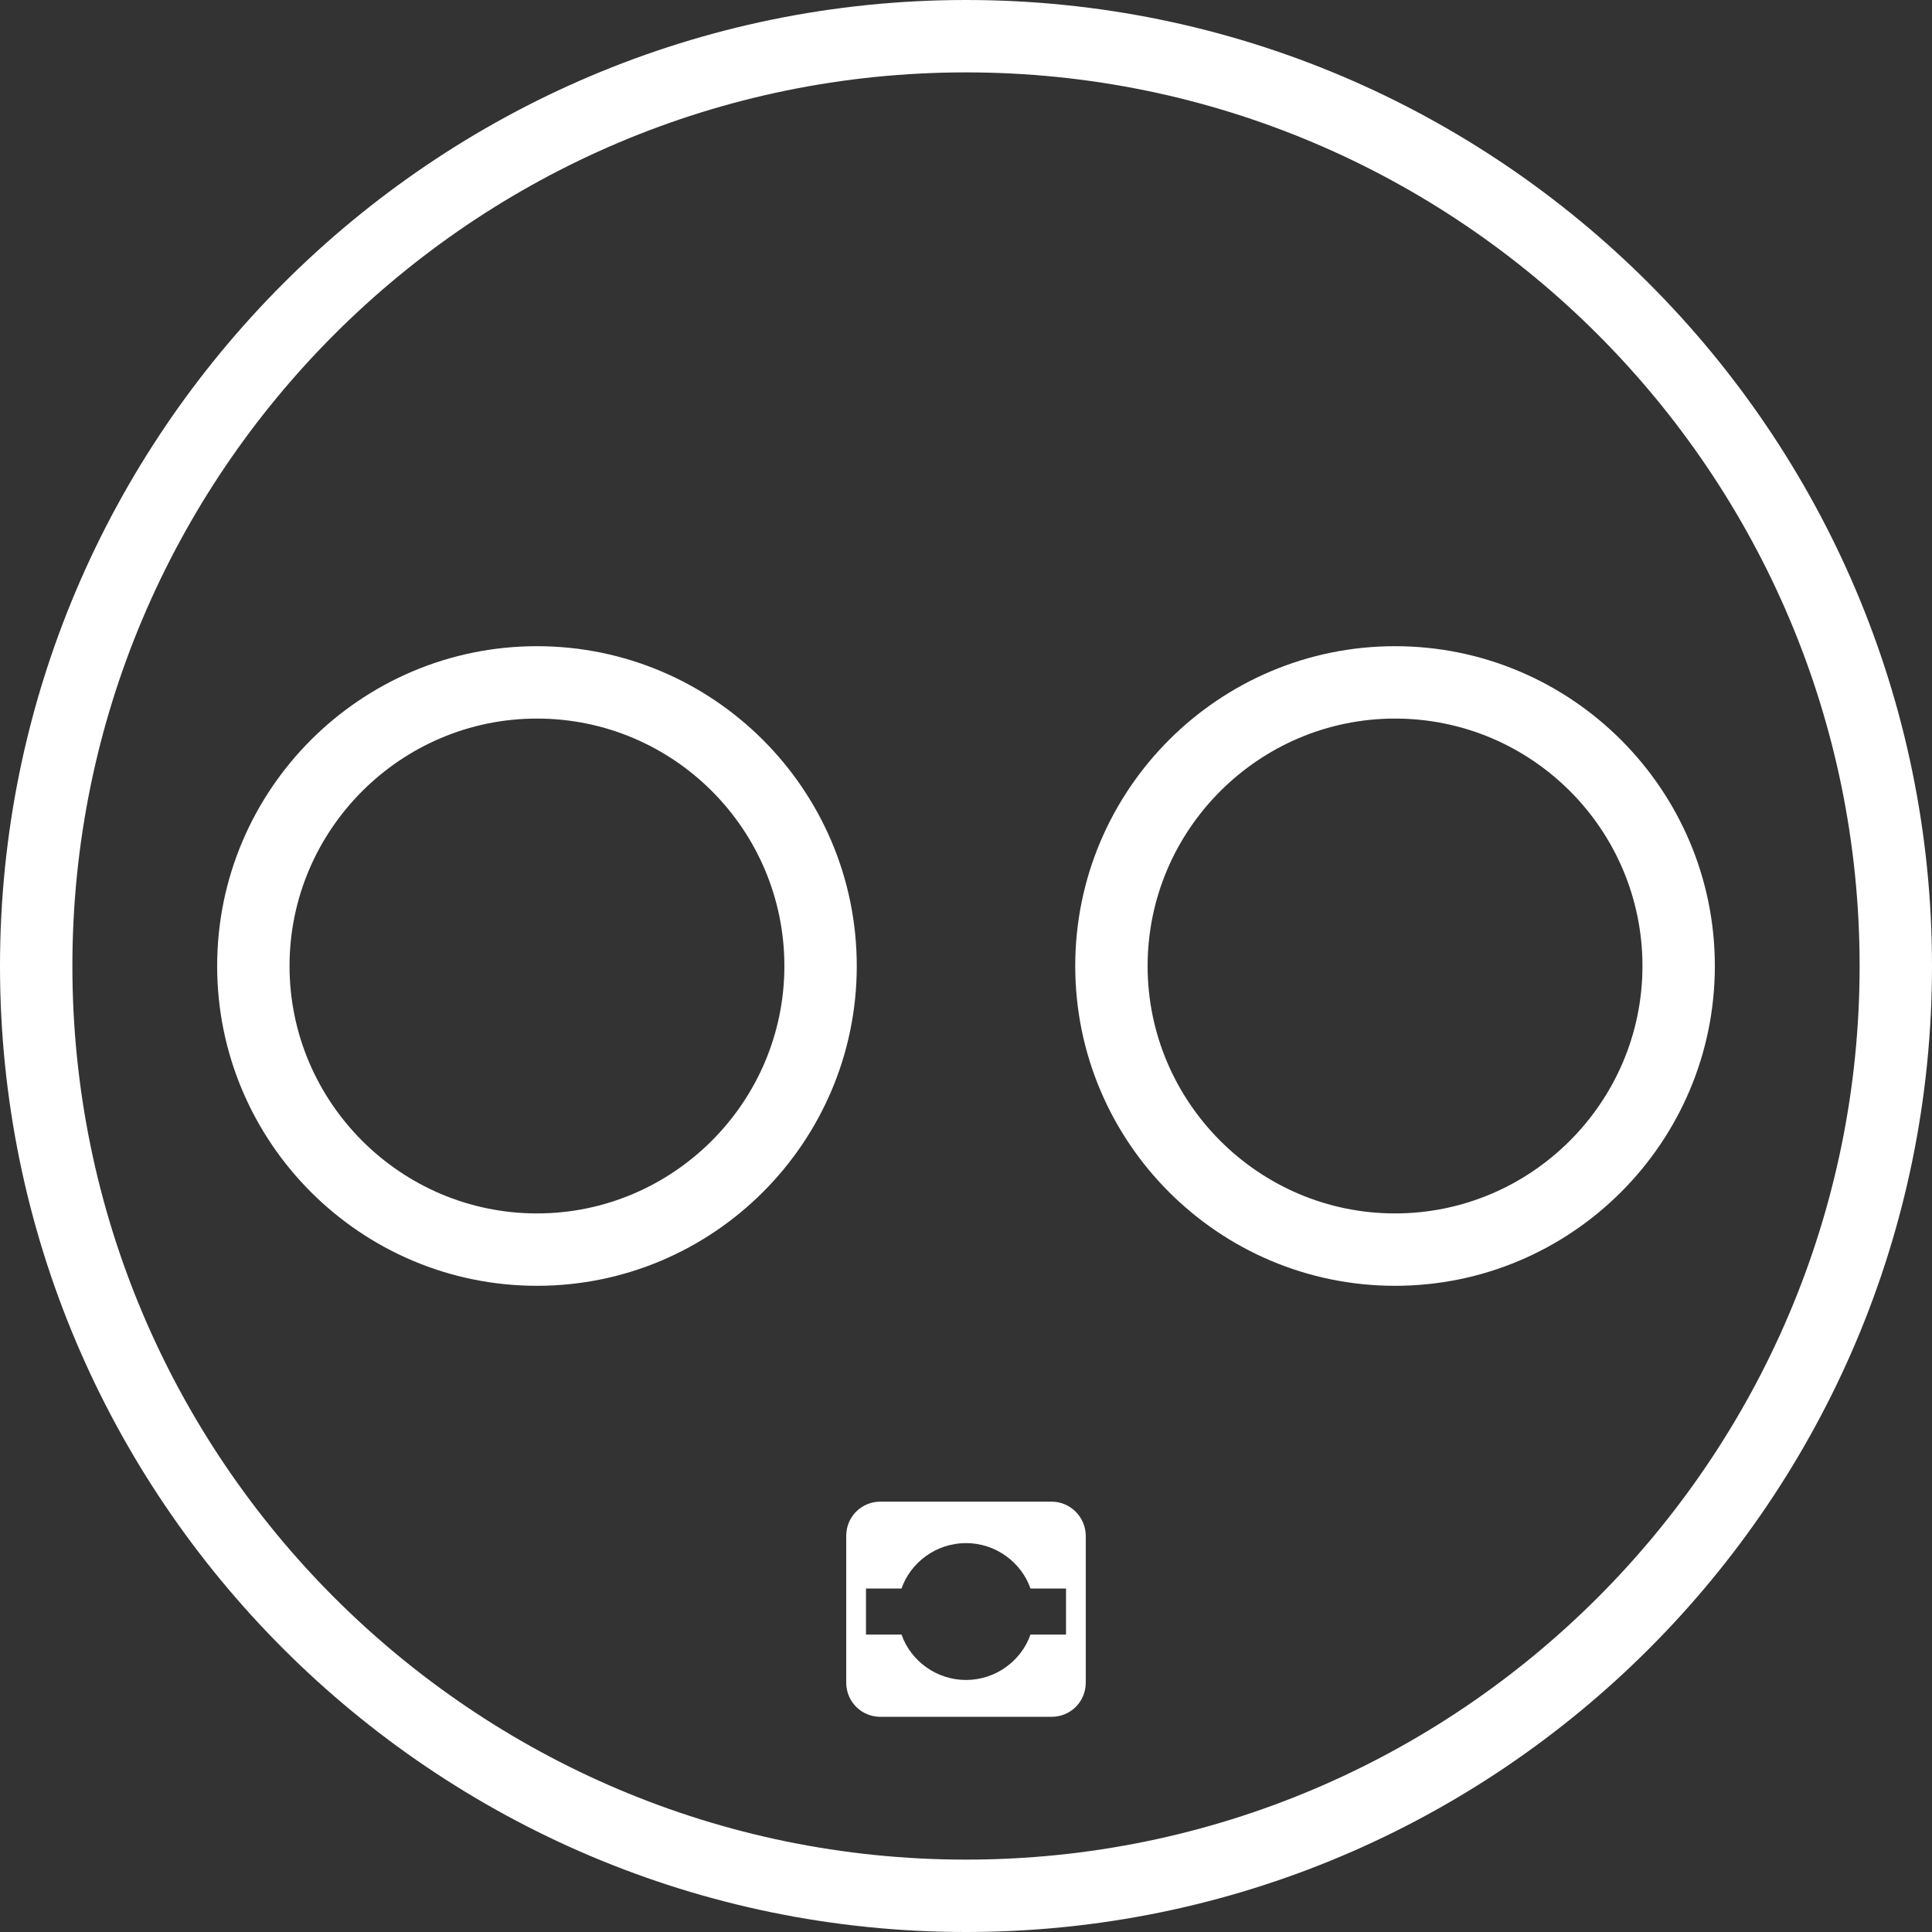
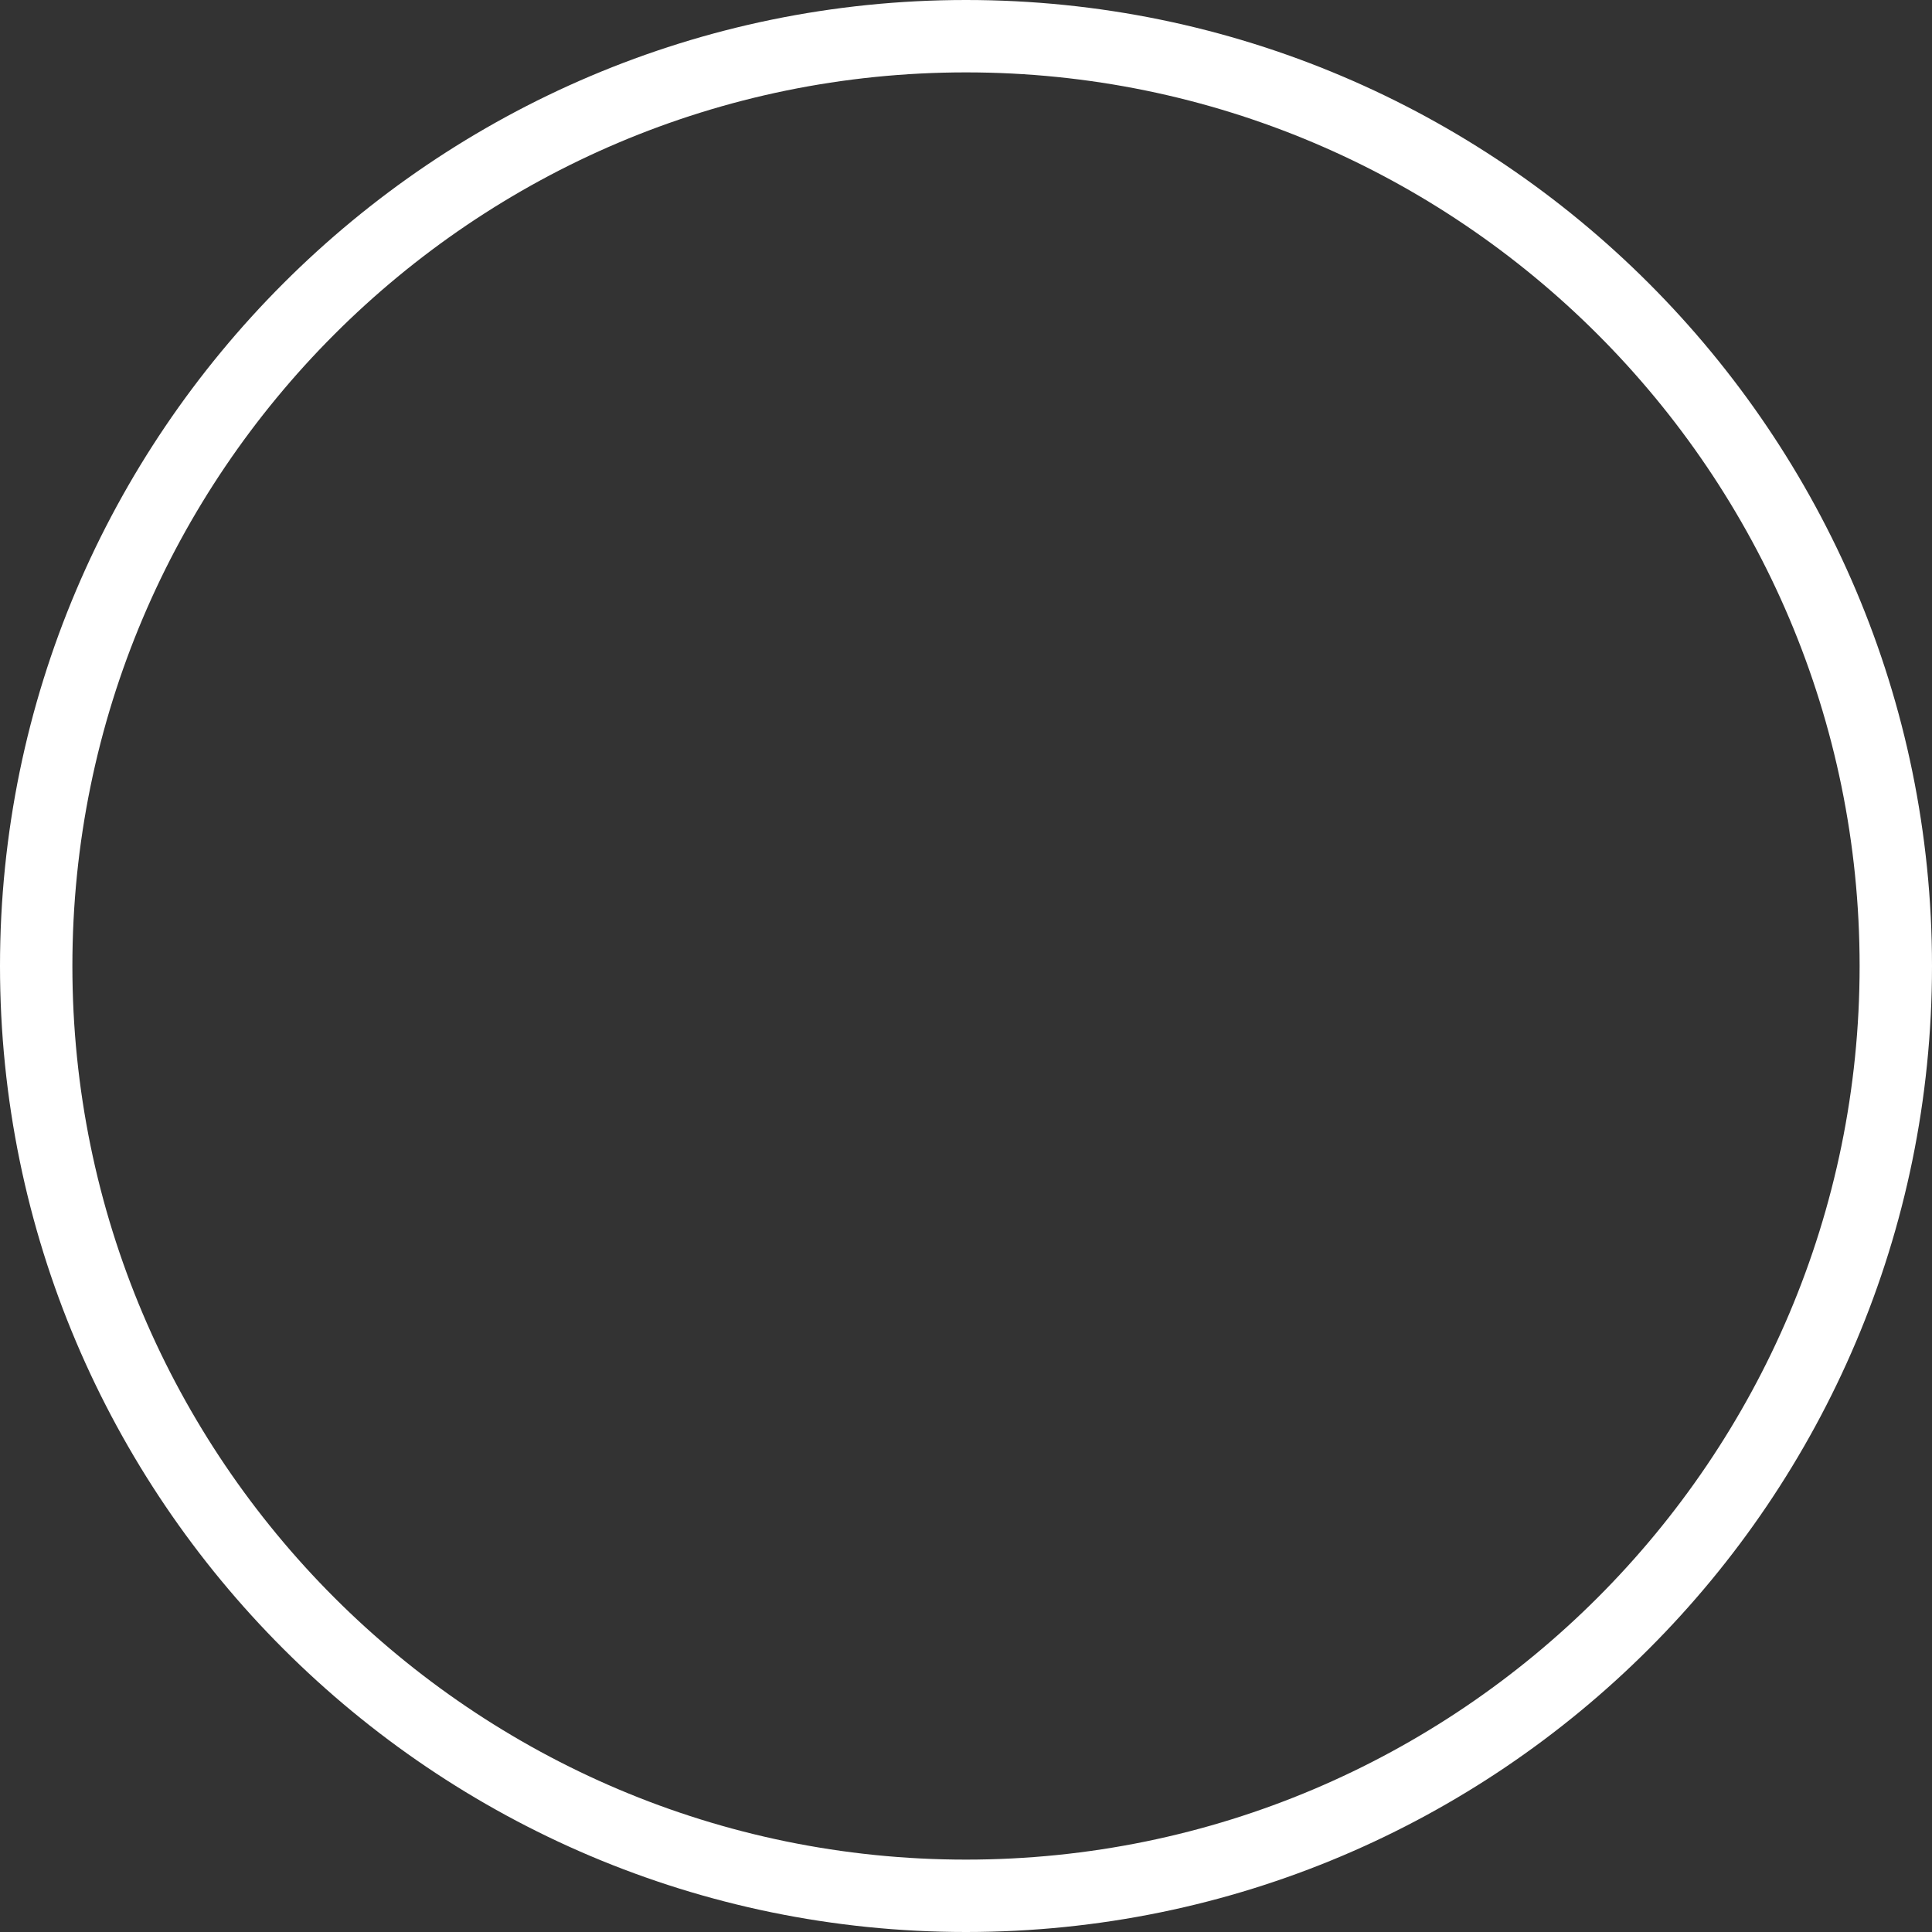
<svg xmlns="http://www.w3.org/2000/svg" id="Layer_1" x="0px" y="0px" viewBox="0 0 293.6 293.6" style="enable-background:new 0 0 293.6 293.6;" xml:space="preserve">
  <rect x="0" y="0" width="293.6" height="293.6" fill="#333333" stroke="none" />
  <style type="text/css">	.st0{fill:#FFFFFF;}</style>
  <g>
    <path class="st0" d="M146.8,293.6C65.9,293.6,0,227.8,0,146.8C0,65.9,65.9,0,146.8,0c81,0,146.8,65.9,146.8,146.8  C293.6,227.8,227.8,293.6,146.8,293.6z M146.8,11C71.9,11,11,71.9,11,146.8c0,74.9,60.9,135.8,135.8,135.8  c74.9,0,135.8-60.9,135.8-135.8C282.6,71.9,221.7,11,146.8,11z" />
-     <path class="st0" d="M212,195.4c-26.8,0-48.6-21.8-48.6-48.6c0-26.8,21.8-48.6,48.6-48.6c26.8,0,48.6,21.8,48.6,48.6  C260.6,173.6,238.8,195.4,212,195.4z M212,109.2c-20.7,0-37.6,16.9-37.6,37.6c0,20.7,16.9,37.6,37.6,37.6  c20.7,0,37.6-16.9,37.6-37.6C249.6,126.1,232.8,109.2,212,109.2z" />
-     <path class="st0" d="M81.6,195.4c-26.8,0-48.6-21.8-48.6-48.6c0-26.8,21.8-48.6,48.6-48.6c26.8,0,48.6,21.8,48.6,48.6  C130.2,173.6,108.4,195.4,81.6,195.4z M81.6,109.2c-20.7,0-37.6,16.9-37.6,37.6c0,20.7,16.9,37.6,37.6,37.6  c20.7,0,37.6-16.9,37.6-37.6C119.2,126.1,102.4,109.2,81.6,109.2z" />
-     <path class="st0" d="M159.8,228.2h-26c-2.9,0-5.2,2.3-5.2,5.2v22.3c0,2.9,2.3,5.2,5.2,5.2h26c2.9,0,5.2-2.3,5.2-5.2v-22.3  C165,230.6,162.7,228.2,159.8,228.2z M162,248.4h-5.4c-1.4,4-5.3,6.9-9.8,6.9c-4.5,0-8.4-2.9-9.8-6.9h-5.4v-7h5.4  c1.4-4,5.3-6.9,9.8-6.9c4.5,0,8.4,2.9,9.8,6.9h5.4V248.4z" />
  </g>
</svg>